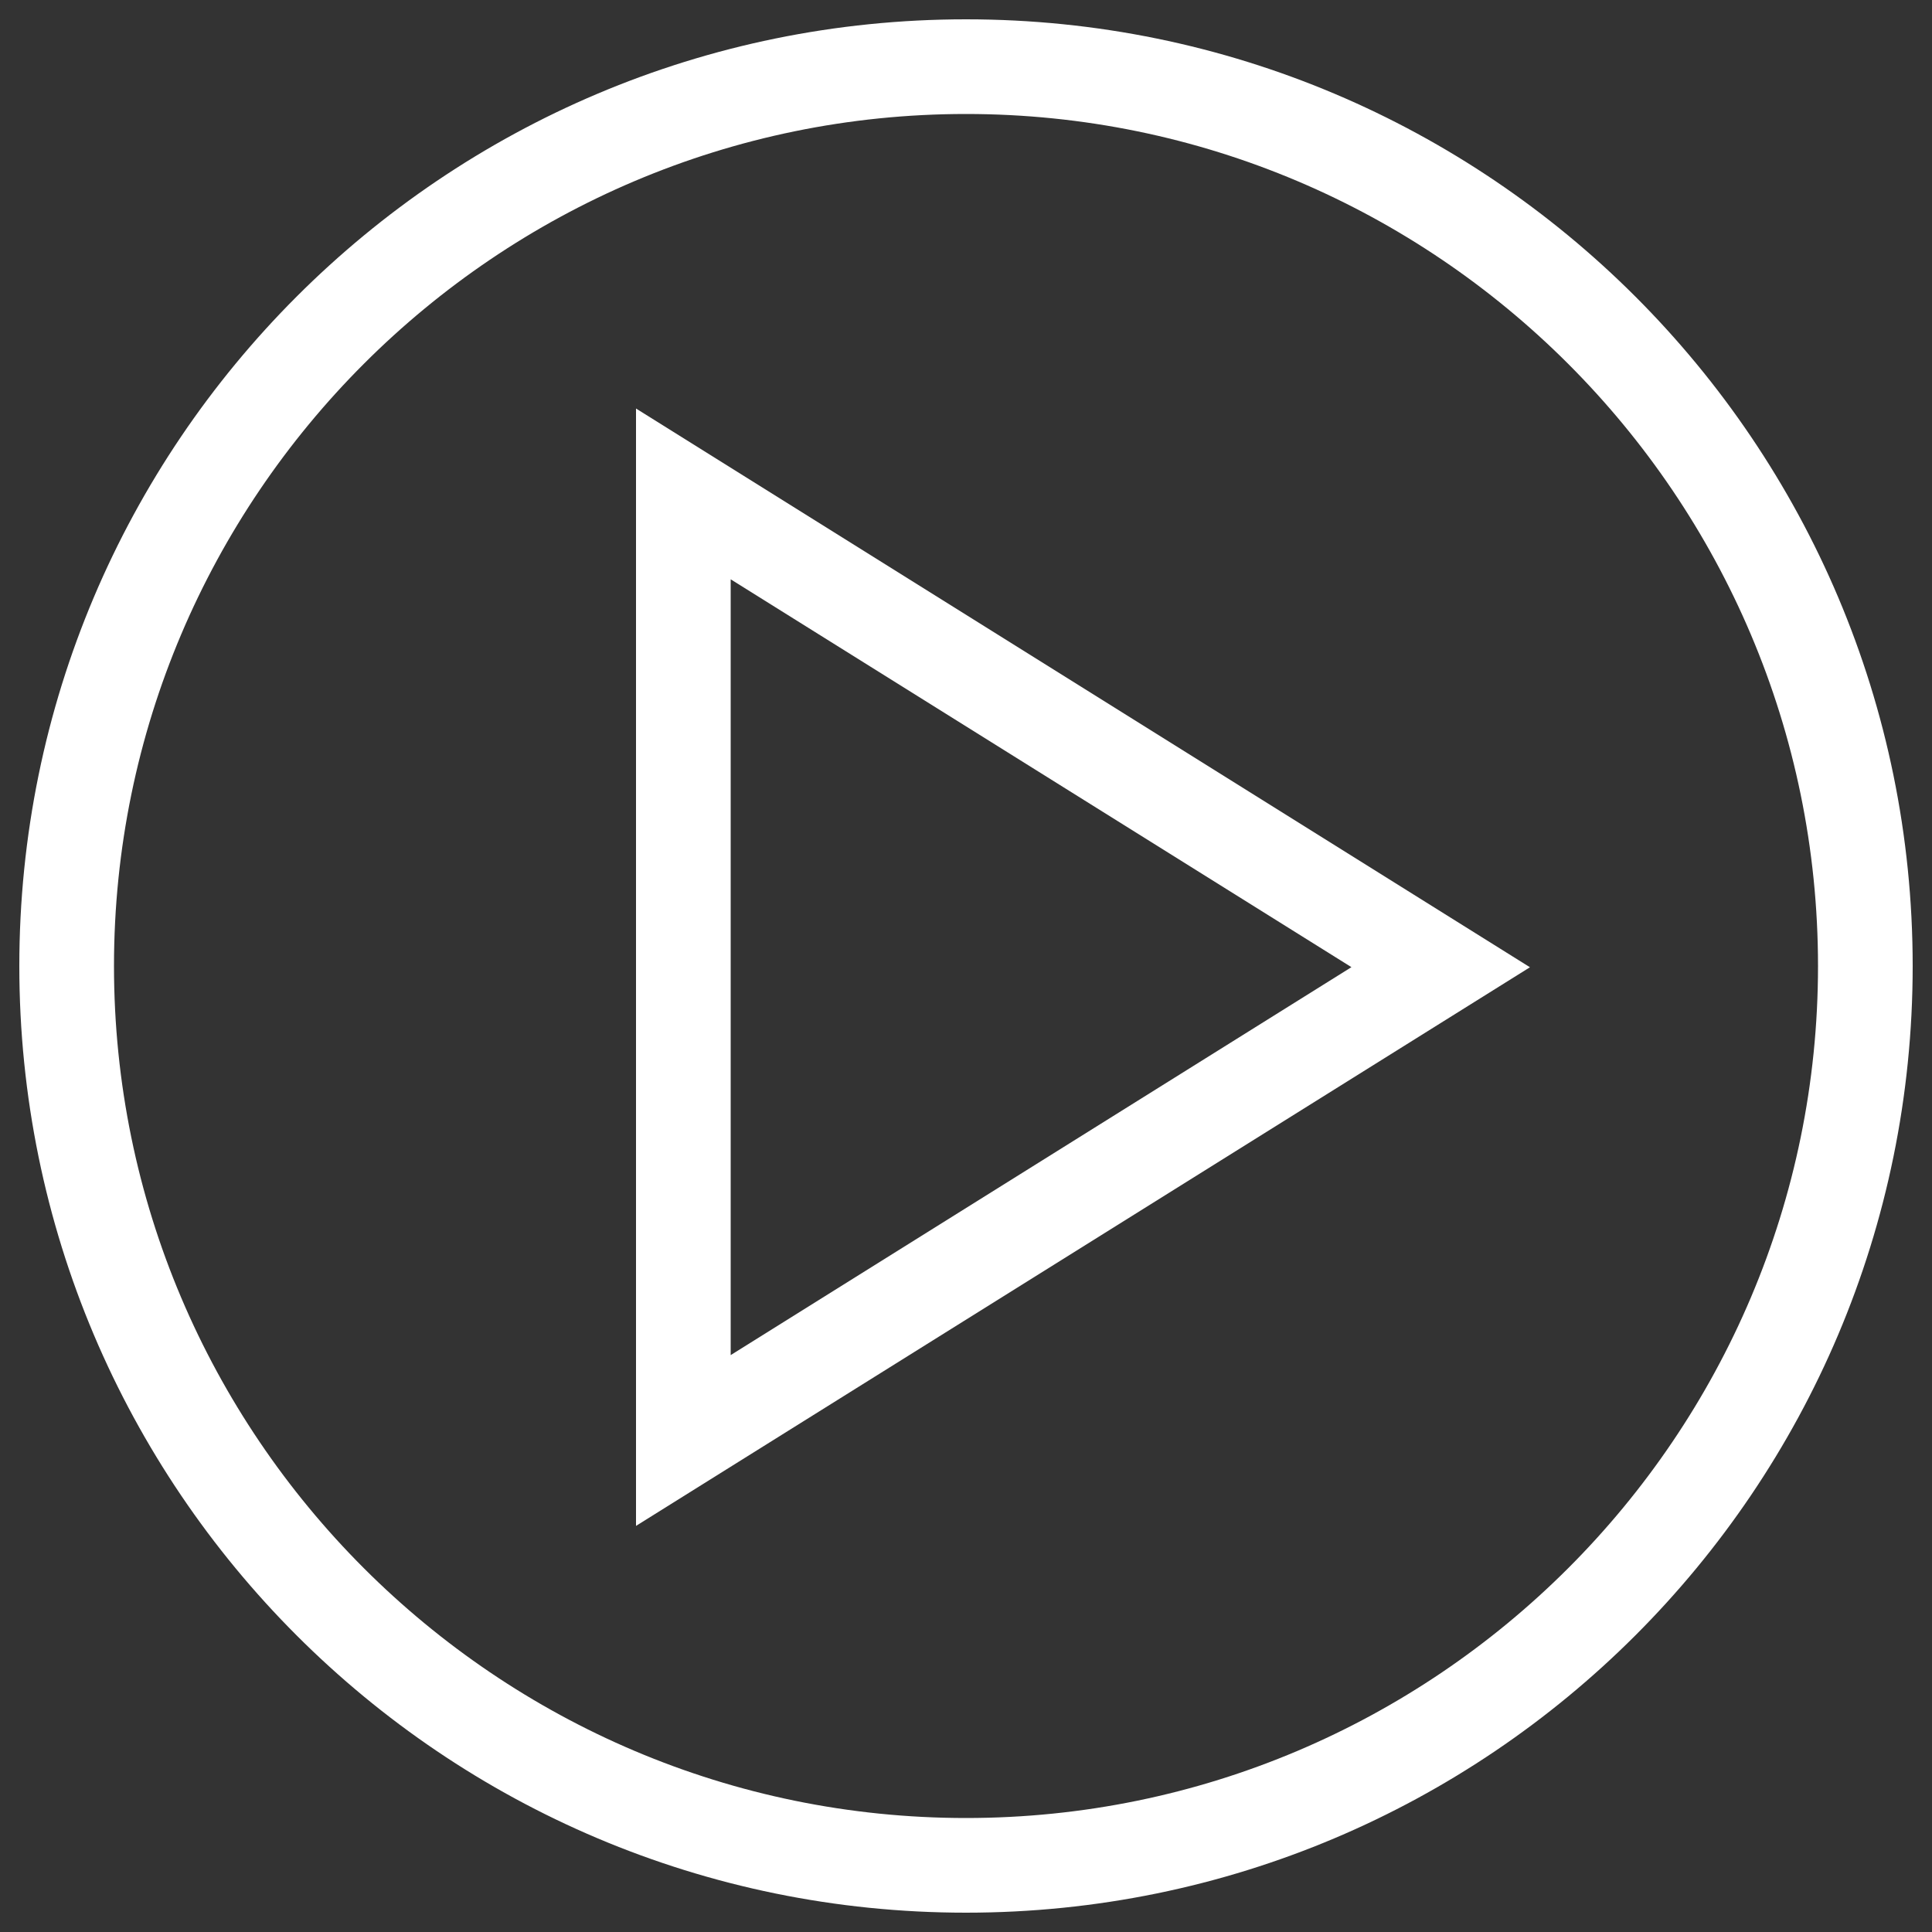
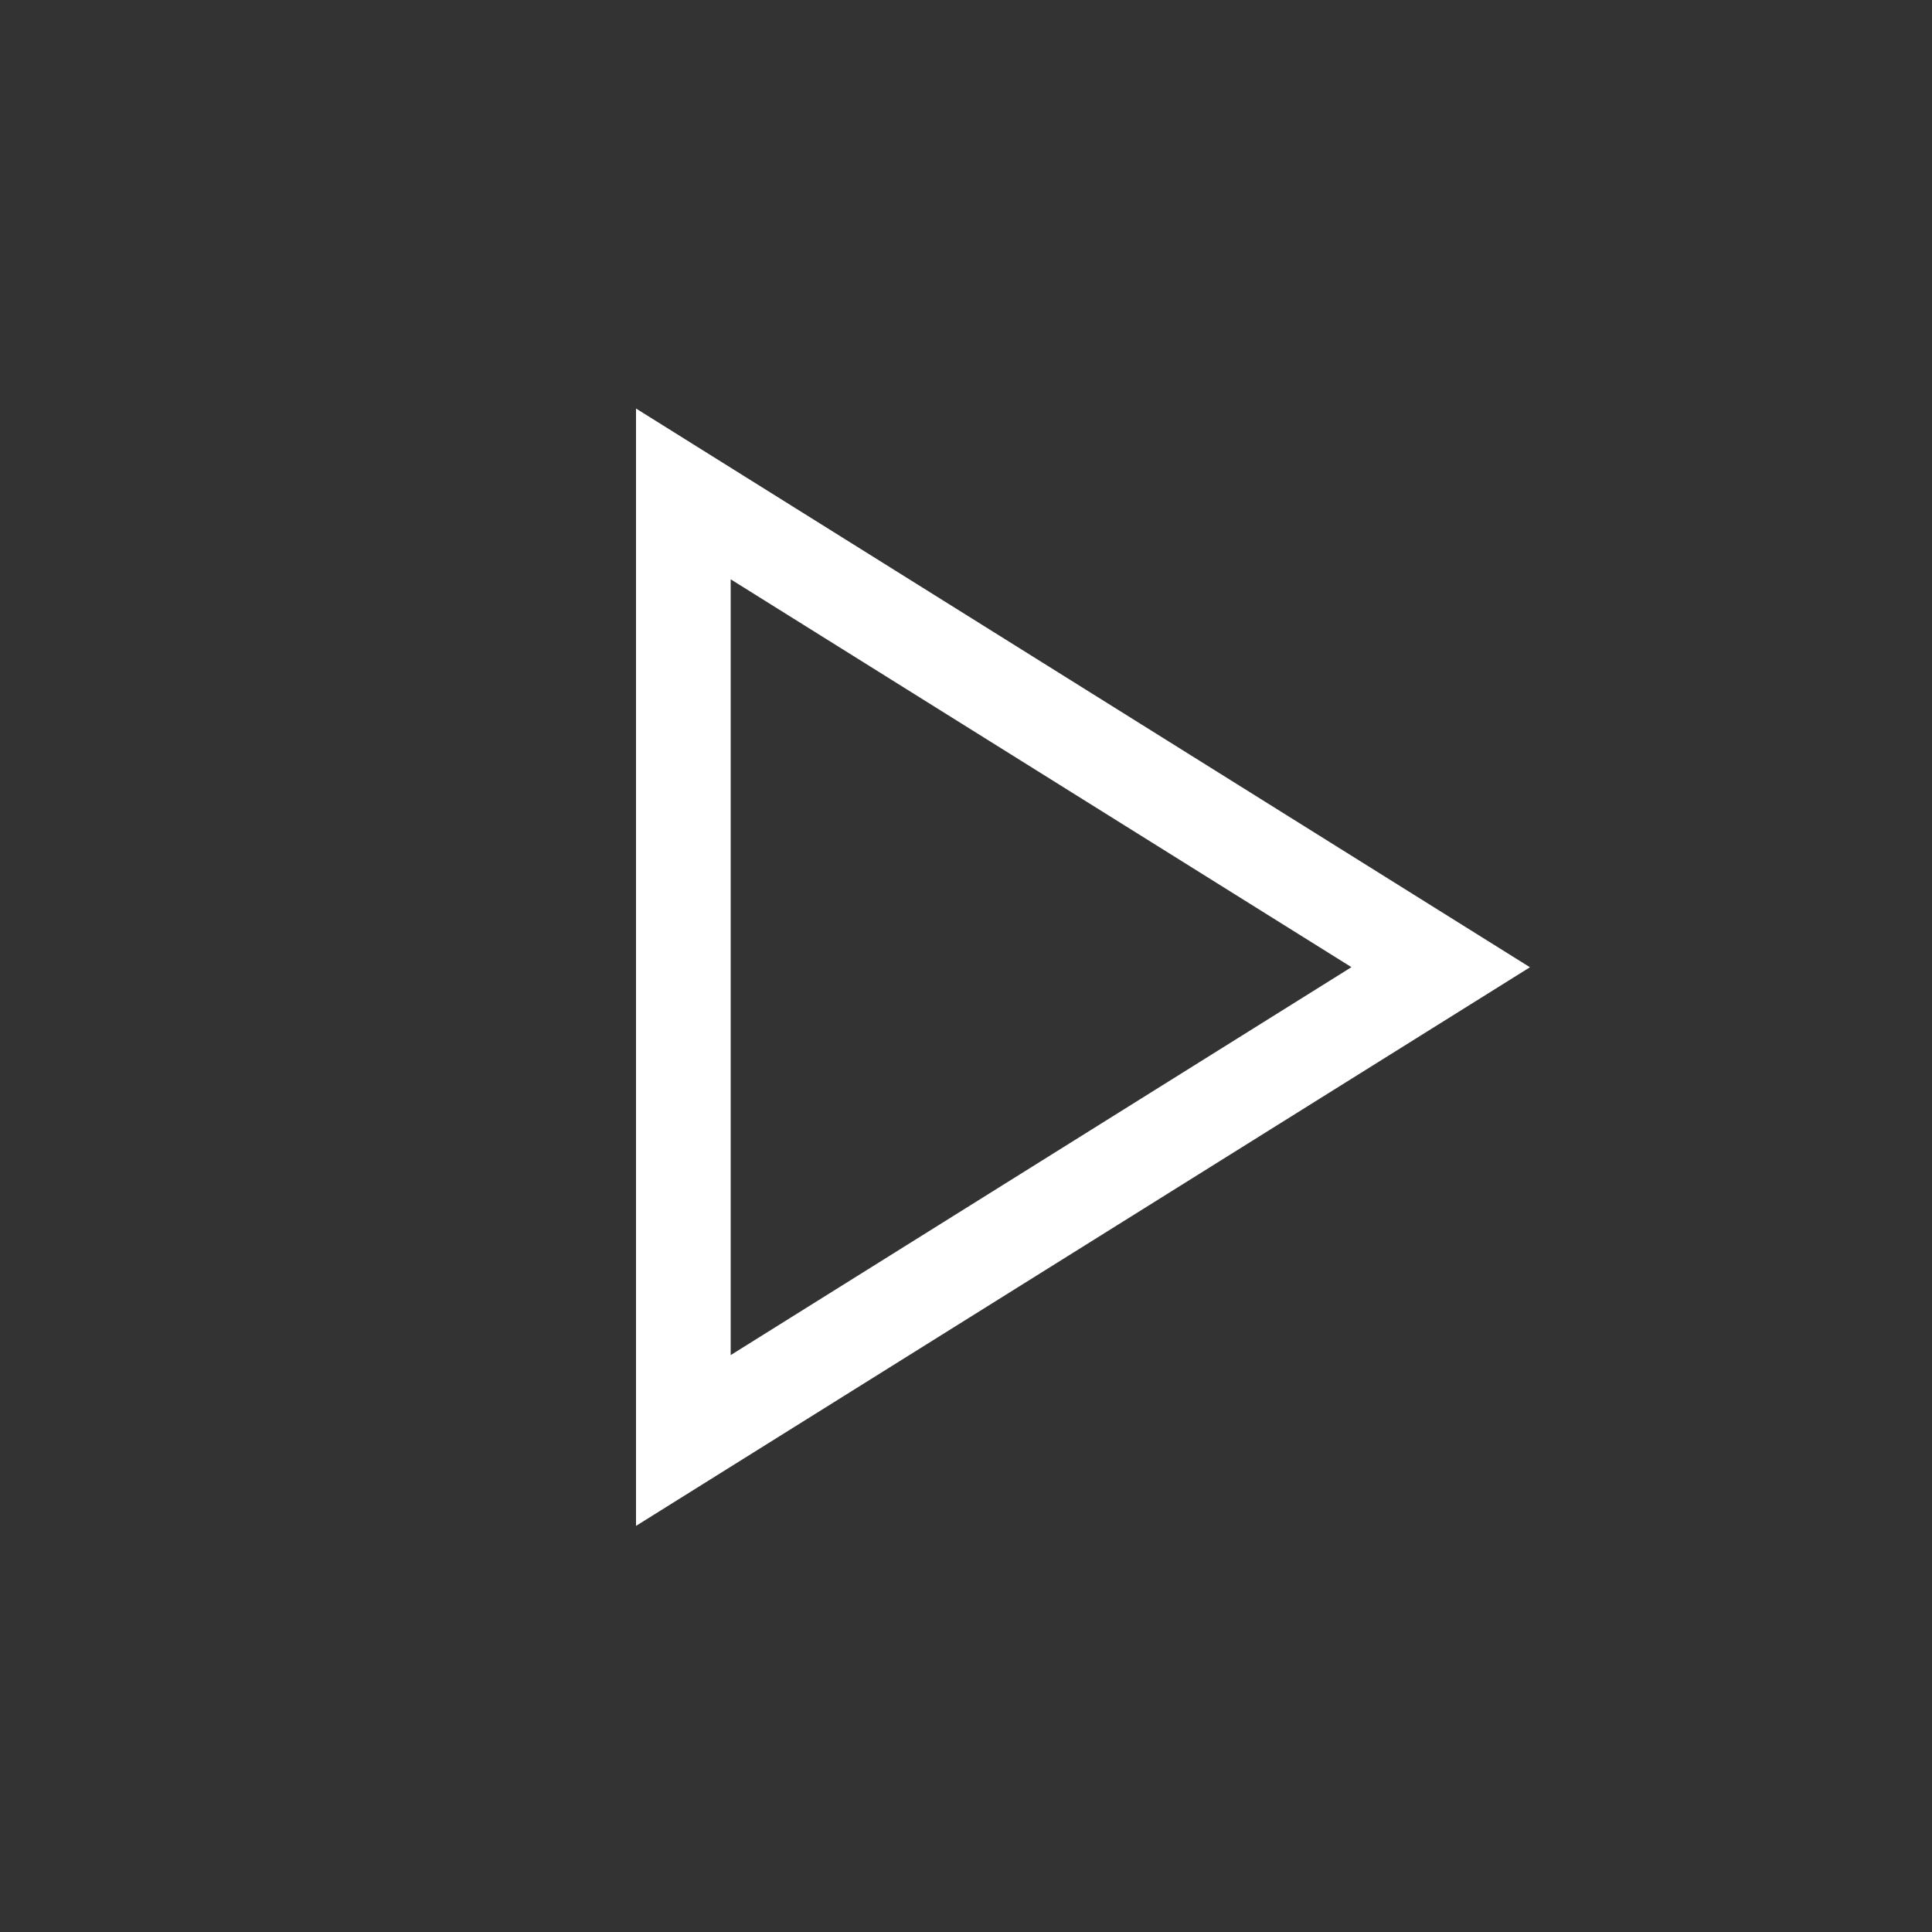
<svg xmlns="http://www.w3.org/2000/svg" version="1.1" id="Layer_1" x="0px" y="0px" width="20px" height="20px" viewBox="0 0 20 20" enable-background="new 0 0 20 20" xml:space="preserve">
  <rect x="0" y="0" width="20" height="20" fill="#333333" stroke="none" />
  <g>
    <path fill="#FFFFFF" d="M6.584,15.796V4.229l9.254,5.784L6.584,15.796z M7.564,5.997v8.031l6.426-4.016L7.564,5.997z" />
-     <path fill="#FFFFFF" d="M10,1.18c4.863,0,8.82,3.957,8.82,8.82c0,4.864-3.957,8.82-8.82,8.82c-4.863,0-8.82-3.957-8.82-8.82   C1.18,5.137,5.137,1.18,10,1.18 M10,0.2c-5.412,0-9.8,4.388-9.8,9.8c0,5.412,4.388,9.8,9.8,9.8c5.412,0,9.8-4.388,9.8-9.8   C19.8,4.588,15.413,0.2,10,0.2L10,0.2z" />
  </g>
</svg>